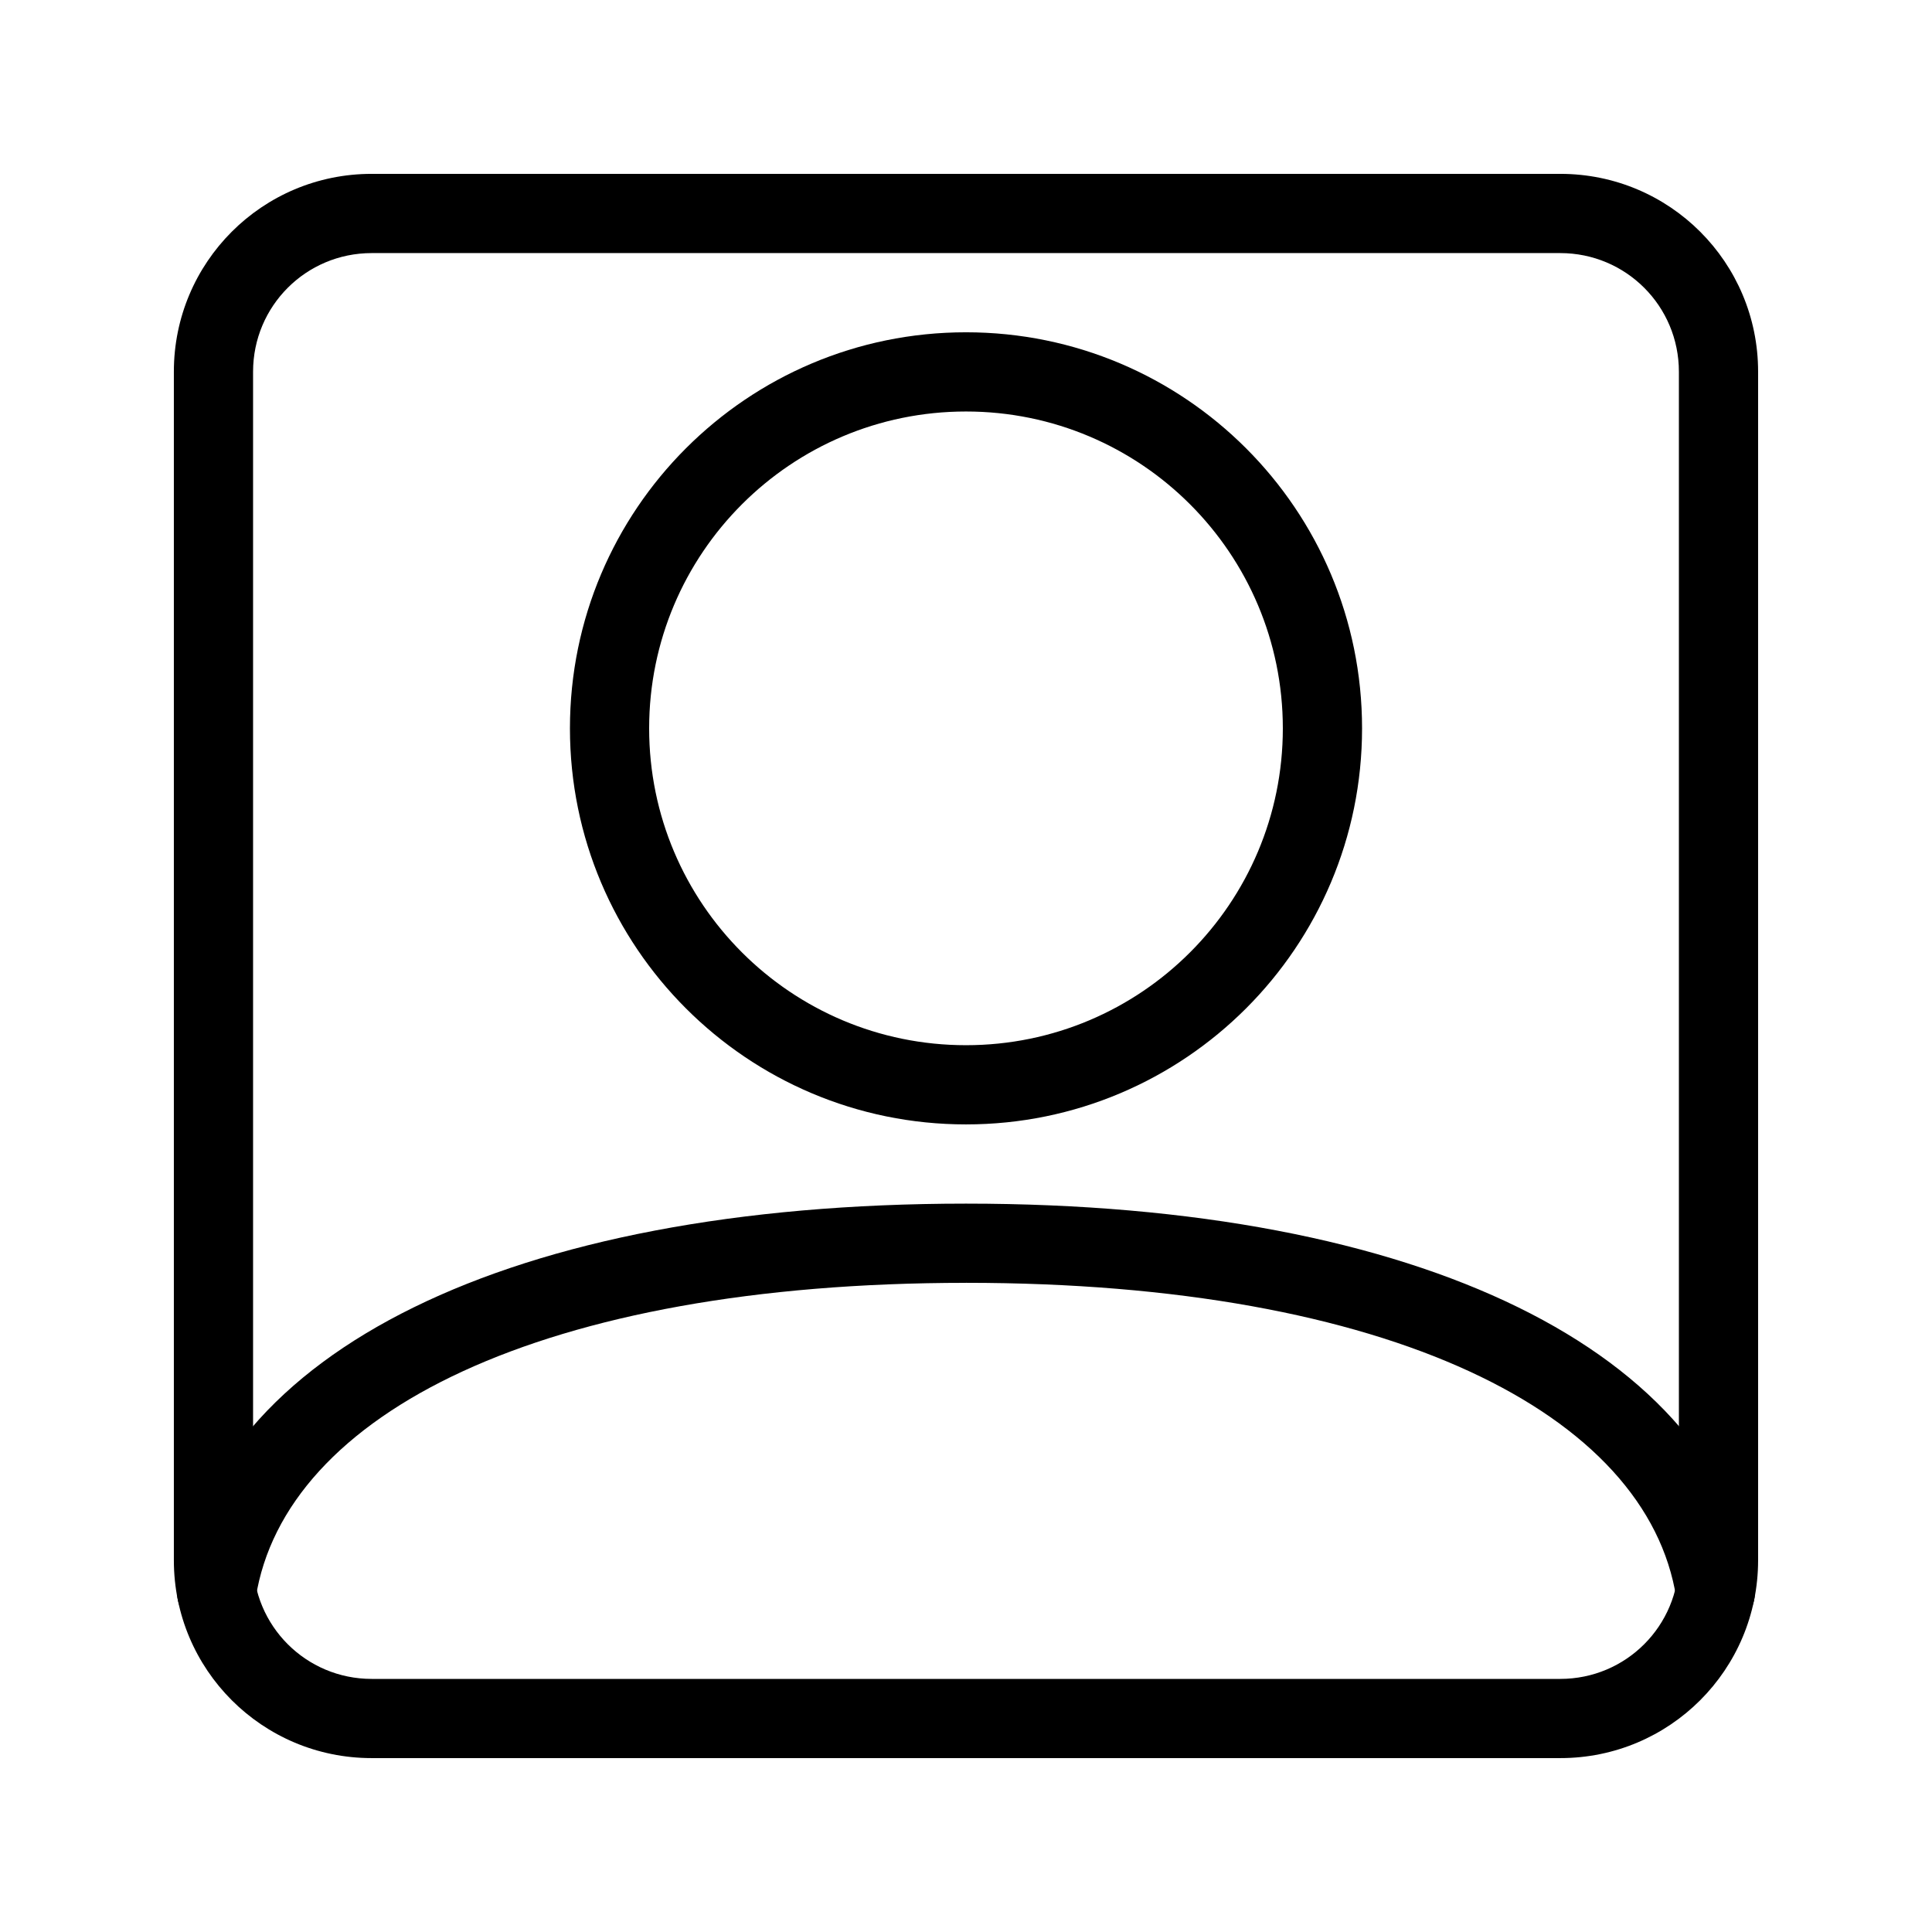
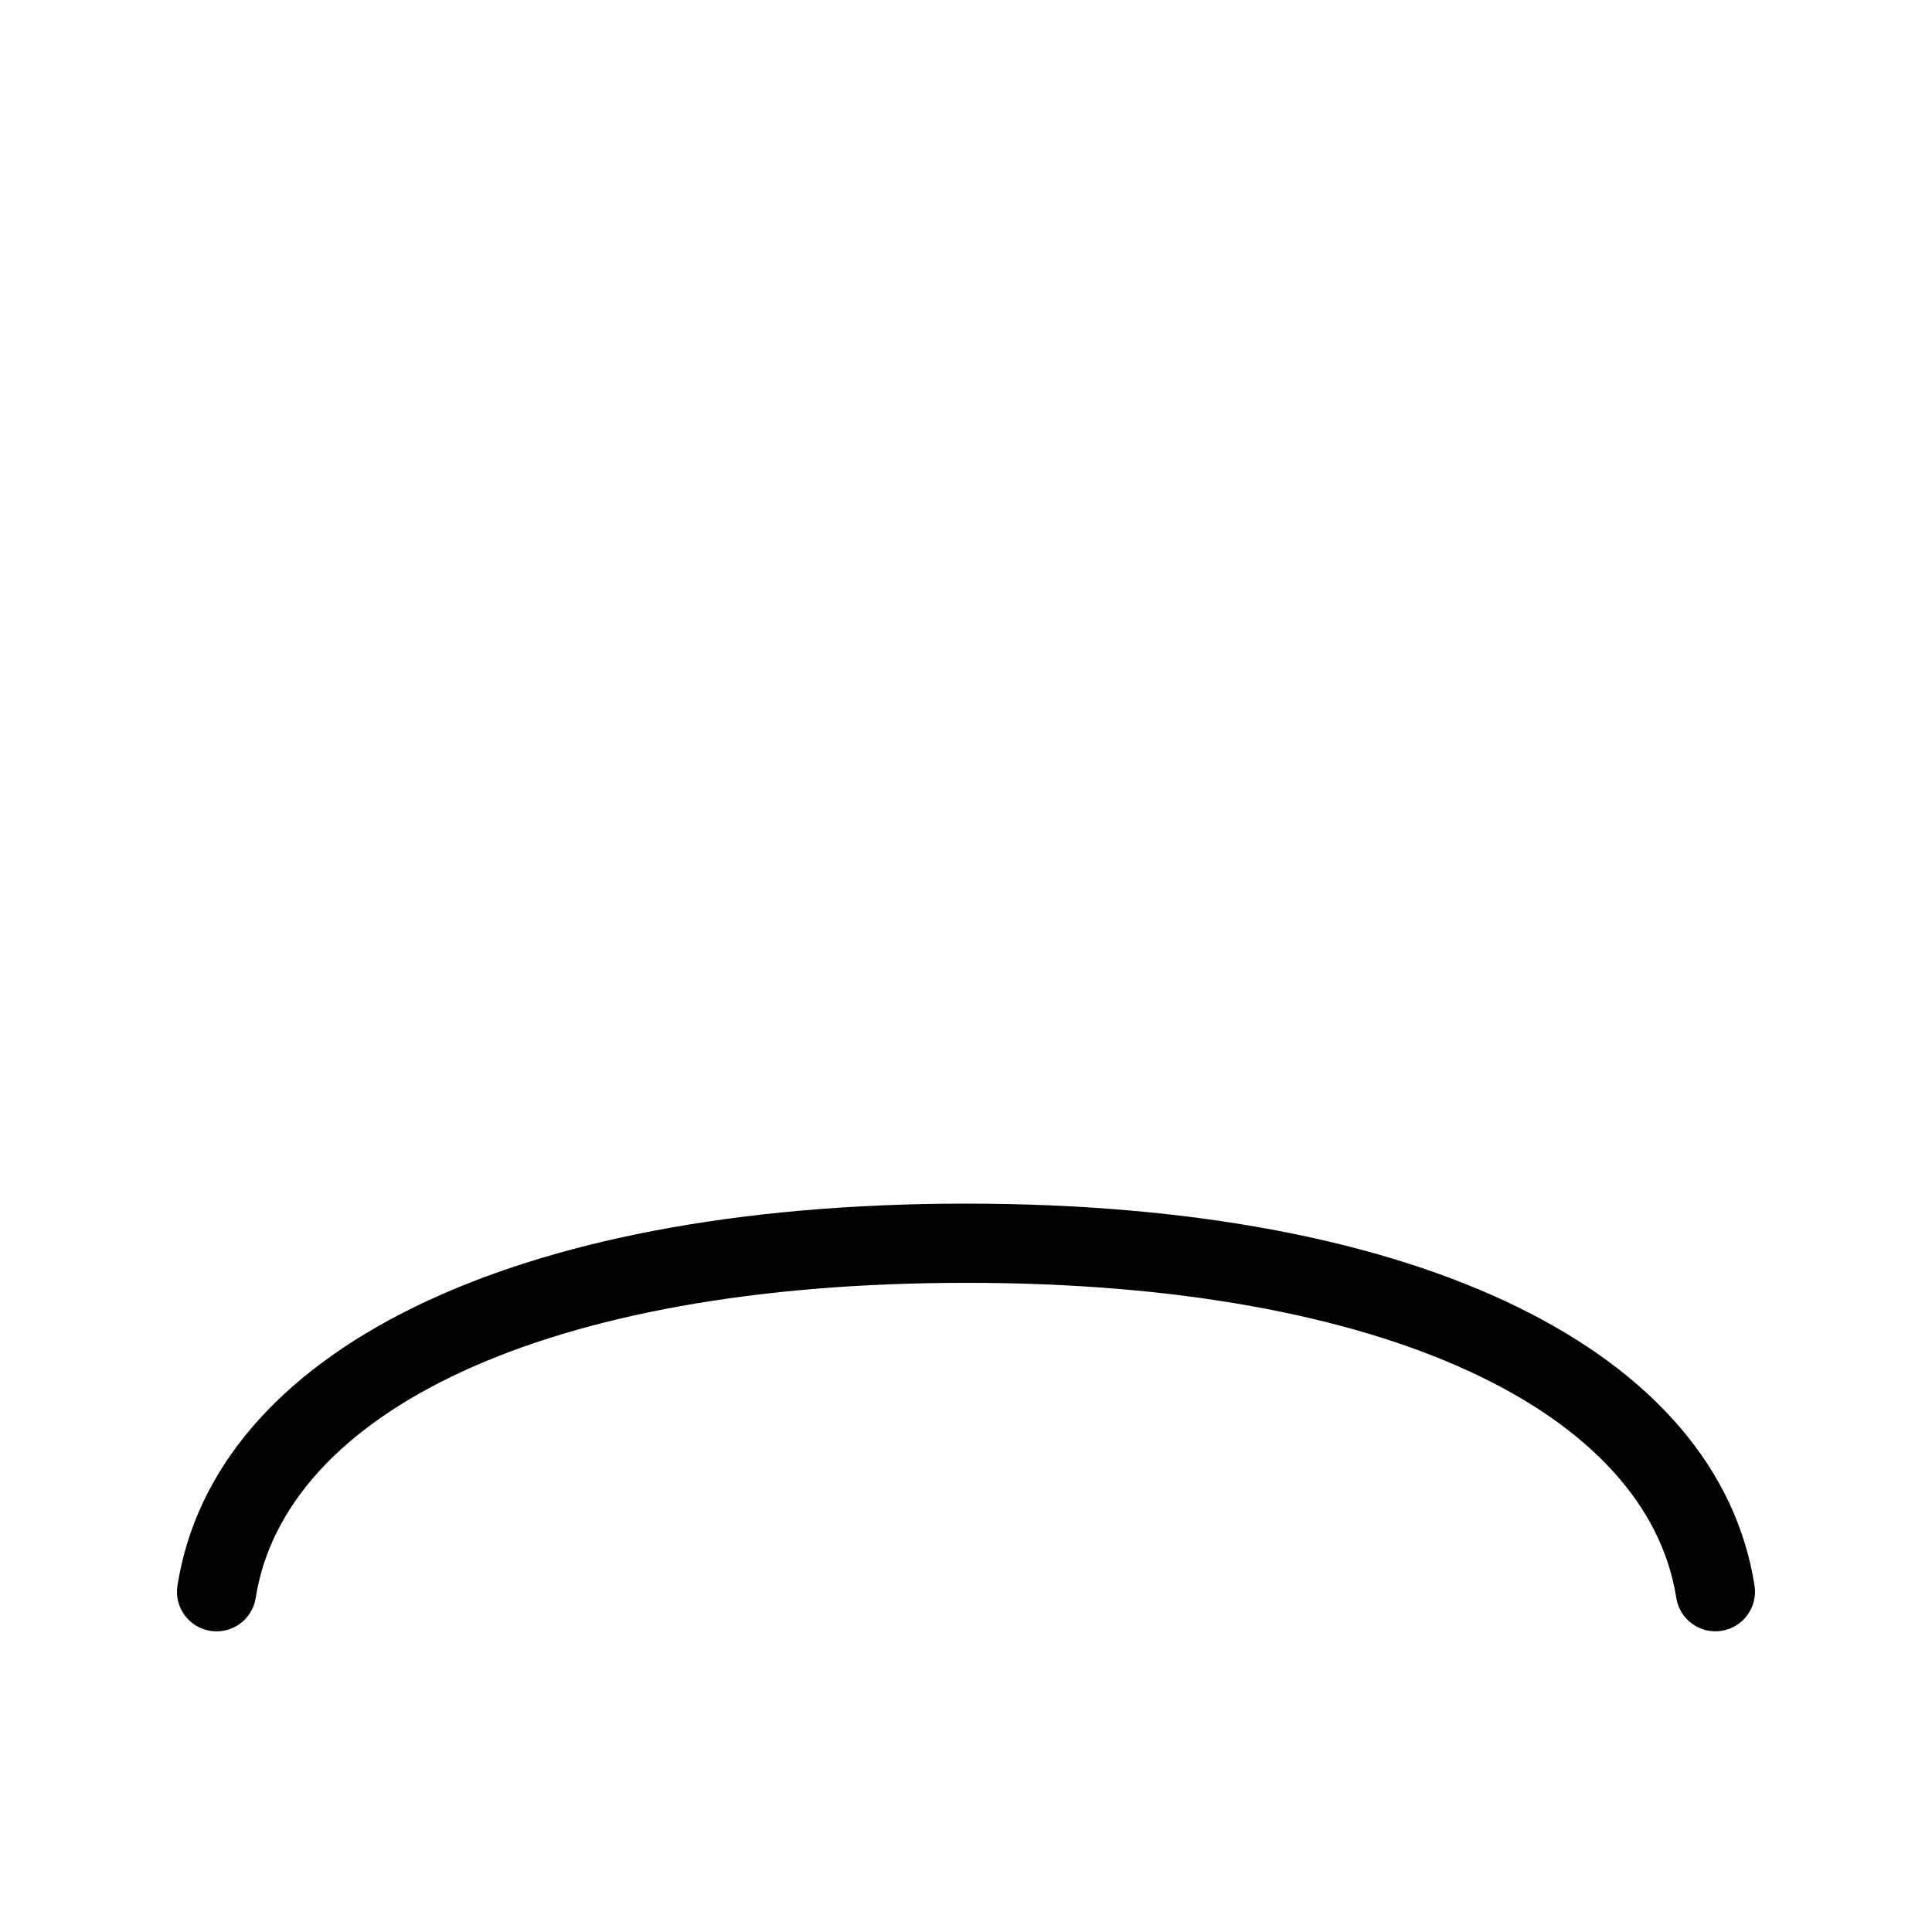
<svg xmlns="http://www.w3.org/2000/svg" fill="#000000" width="800px" height="800px" version="1.1" viewBox="144 144 512 512">
  <g fill-rule="evenodd">
-     <path d="m504.96 337.02c0-57.969-46.992-104.96-104.96-104.96-57.969 0-104.96 46.992-104.96 104.96s46.992 104.96 104.96 104.96c57.965 0 104.96-46.992 104.96-104.96zm-188.93 0c0-46.375 37.594-83.969 83.969-83.969 46.371 0 83.965 37.594 83.965 83.969s-37.594 83.969-83.965 83.969c-46.375 0-83.969-37.594-83.969-83.969z" />
-     <path d="m242.5 211.07h314.99c17.387 0 31.434 14.031 31.434 31.434v314.99c0 17.387-14.027 31.434-31.434 31.434h-314.99c-17.387 0-31.434-14.027-31.434-31.434v-314.99c0-17.387 14.031-31.434 31.434-31.434zm-52.426 346.42c0 29.004 23.449 52.426 52.426 52.426h314.99c29.004 0 52.426-23.449 52.426-52.426v-314.99c0-29.004-23.449-52.426-52.426-52.426h-314.99c-29.004 0-52.426 23.449-52.426 52.426z" />
-     <path d="m400 483.96c112.23 0 180.56 34.645 188.23 83.488 0.898 5.727 6.269 9.641 11.996 8.742 5.727-0.898 9.641-6.269 8.742-11.996-9.684-61.688-87.68-101.22-208.97-101.22-121.29 0-199.29 39.539-208.97 101.23-0.902 5.727 3.012 11.098 8.738 11.996 5.731 0.898 11.098-3.016 12-8.742 7.664-48.848 76-83.492 188.23-83.492z" />
+     <path d="m400 483.96c112.23 0 180.56 34.645 188.23 83.488 0.898 5.727 6.269 9.641 11.996 8.742 5.727-0.898 9.641-6.269 8.742-11.996-9.684-61.688-87.68-101.22-208.97-101.22-121.29 0-199.29 39.539-208.97 101.23-0.902 5.727 3.012 11.098 8.738 11.996 5.731 0.898 11.098-3.016 12-8.742 7.664-48.848 76-83.492 188.23-83.492" />
  </g>
</svg>